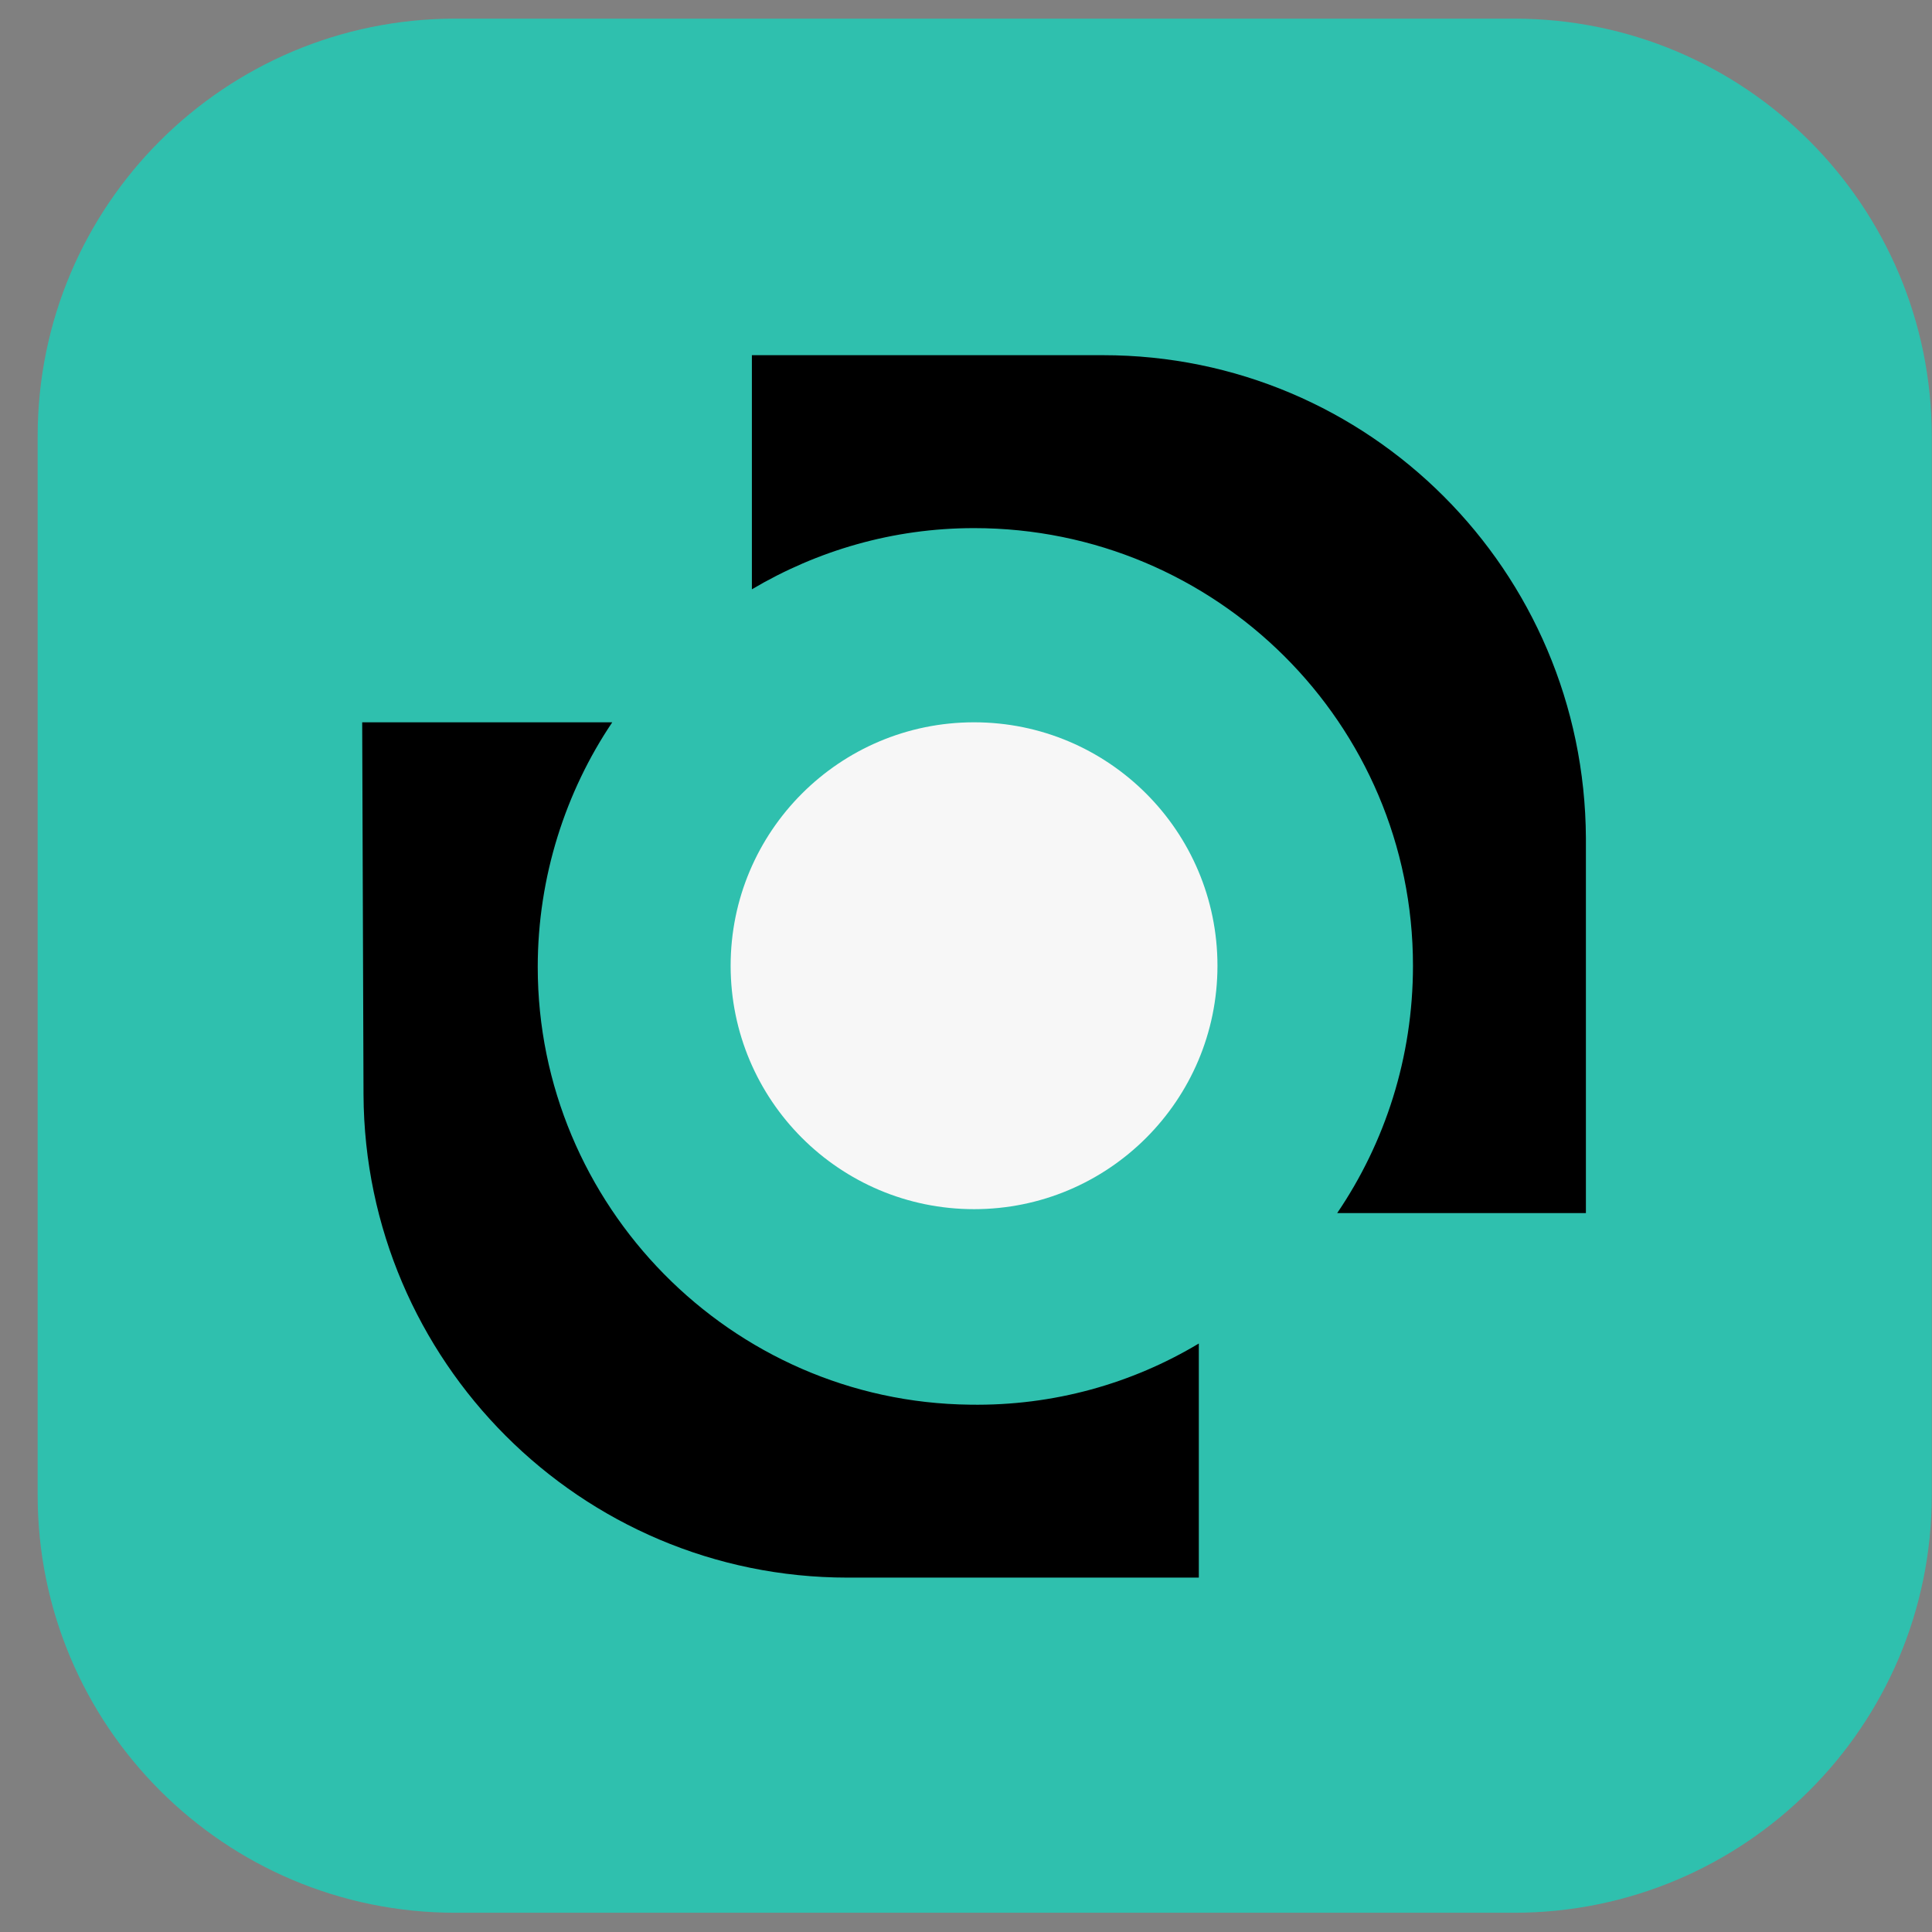
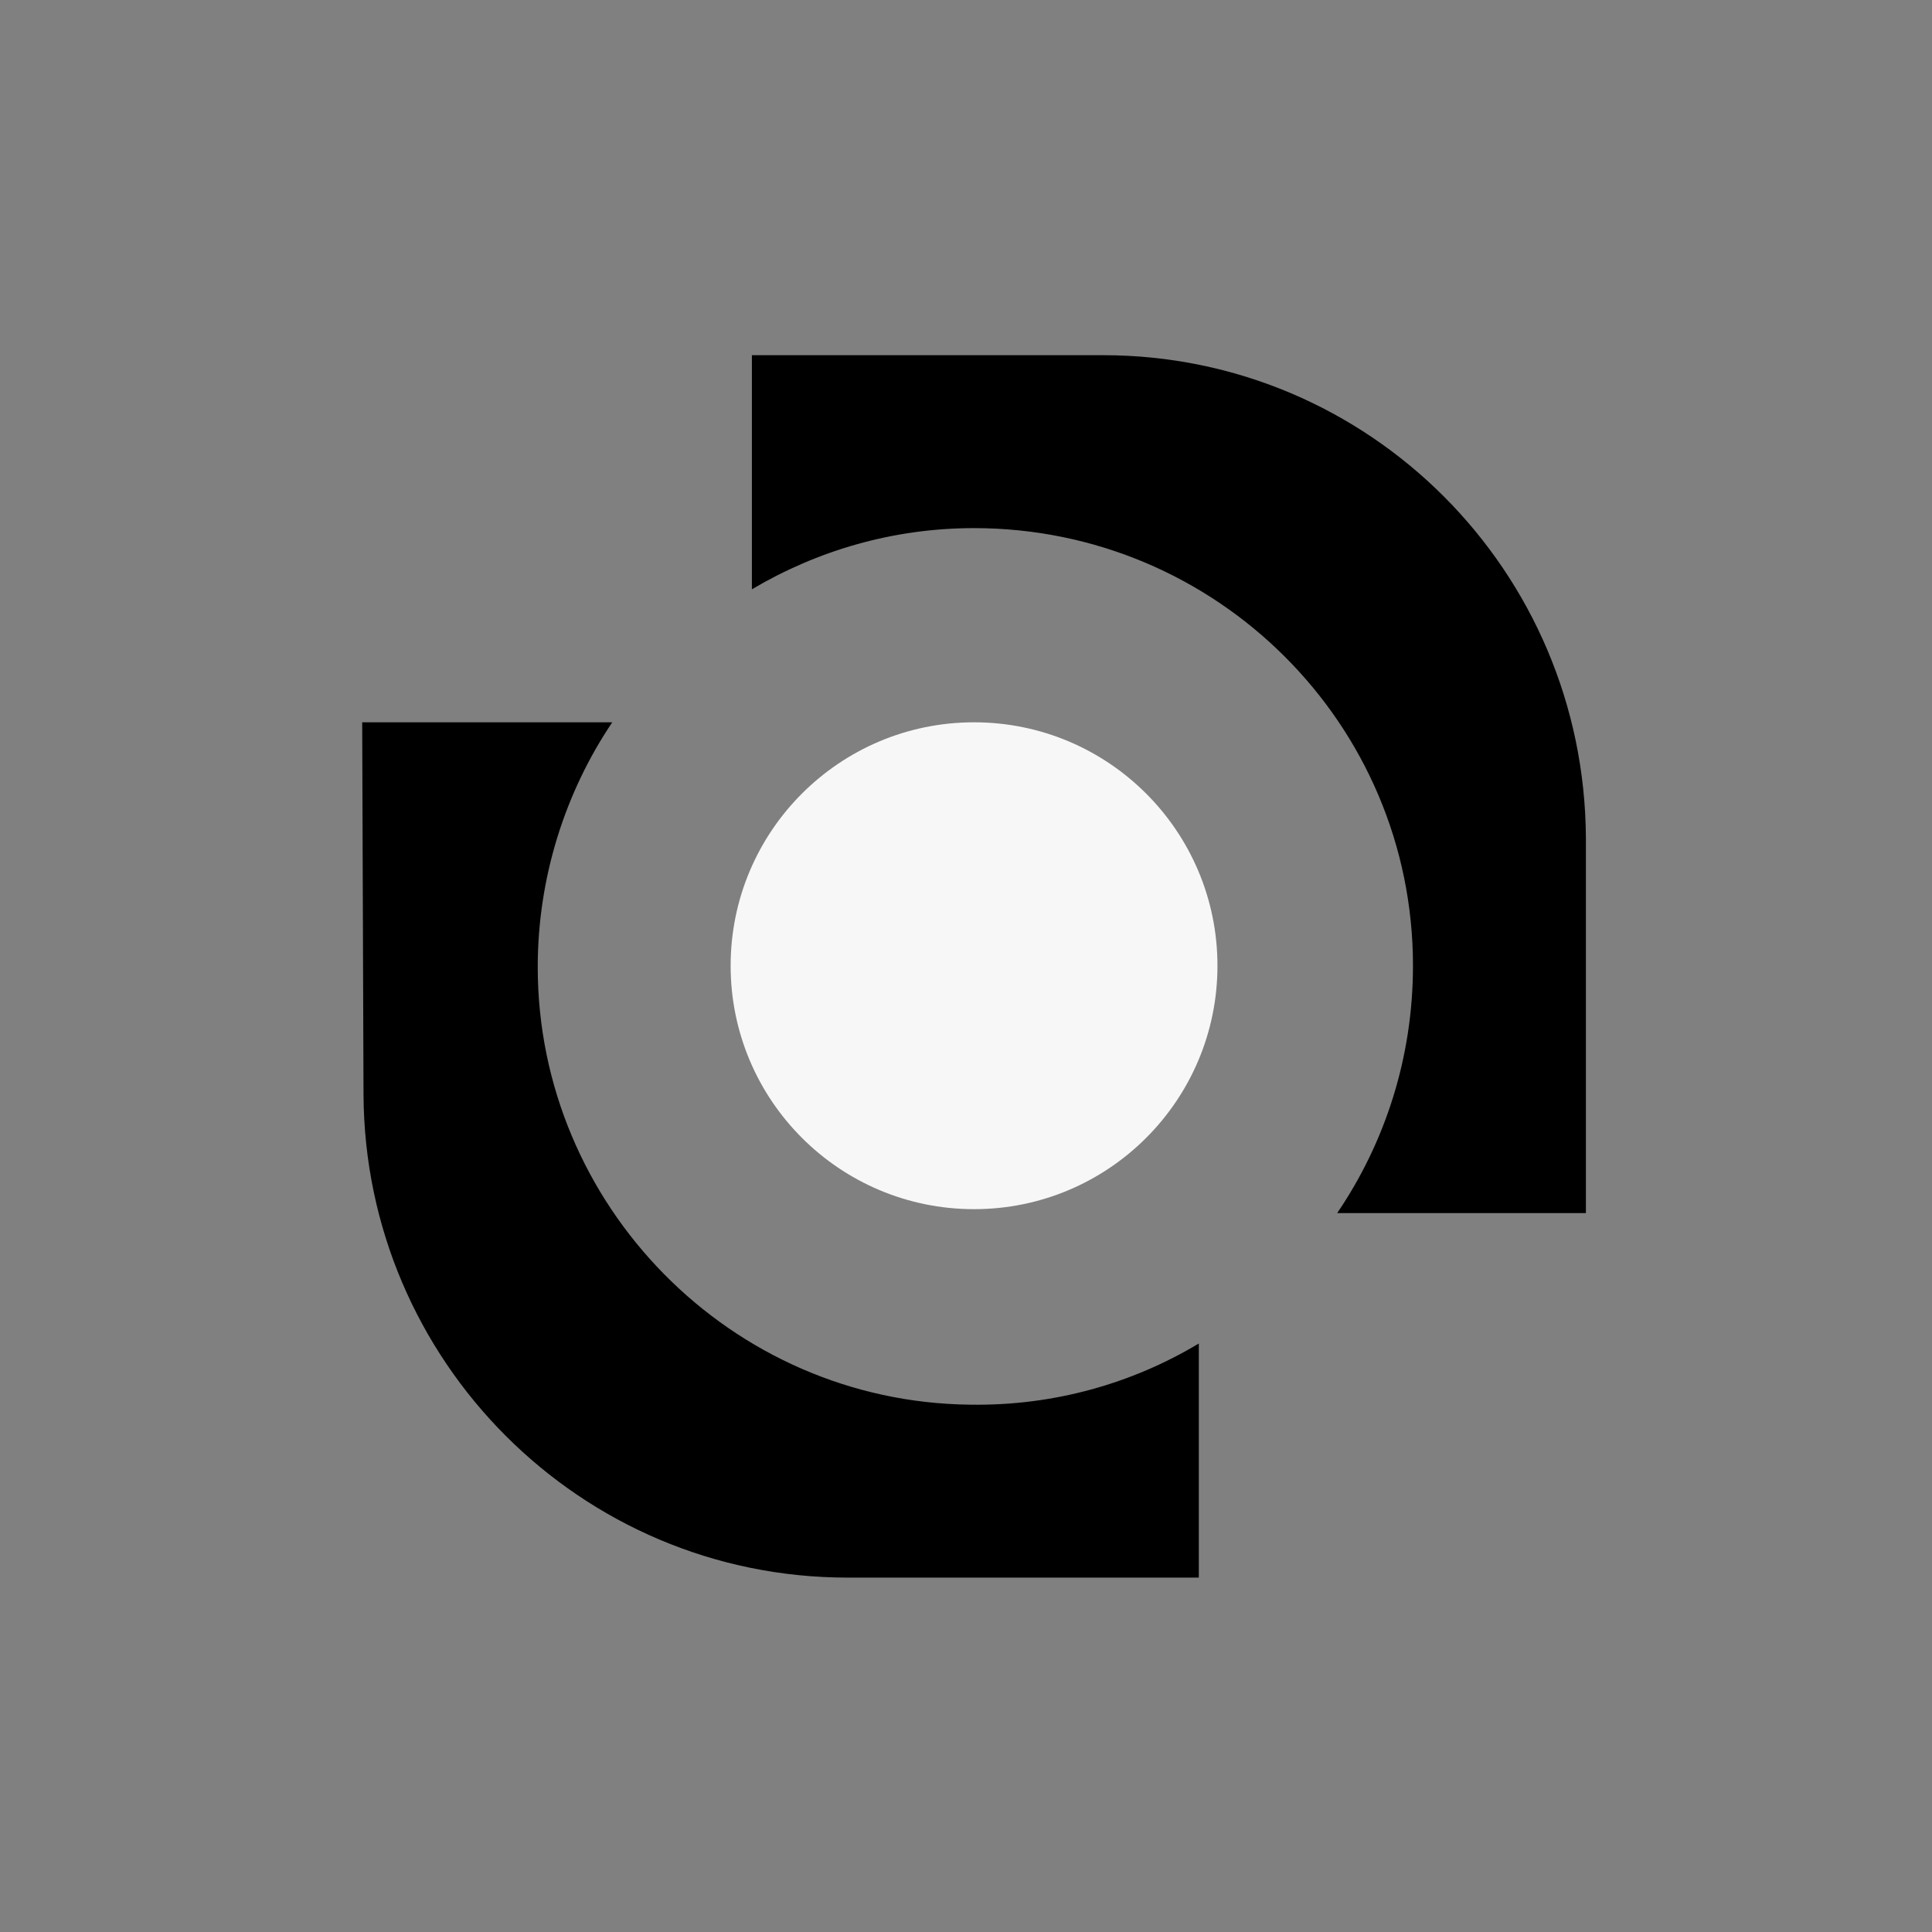
<svg xmlns="http://www.w3.org/2000/svg" width="51" height="51" viewBox="0 0 51 51" fill="none">
  <rect x="0" y="0" width="51" height="51" fill="#808080" stroke="none" />
-   <path d="M39.968 50.492H12.019C5.909 50.492 0.994 45.541 0.994 39.467V11.518C0.994 5.408 5.944 0.492 12.019 0.492H39.968C46.078 0.492 50.994 5.443 50.994 11.518V39.467C50.994 45.577 46.043 50.492 39.968 50.492Z" fill="#2FC0AE" />
  <path d="M9.596 28.899C9.631 35.921 15.319 41.645 22.377 41.645H31.646V35.465C29.891 36.518 27.819 37.115 25.607 37.08C19.287 37.01 14.195 31.813 14.195 25.528C14.195 23.14 14.933 20.893 16.162 19.067H9.561L9.596 28.899Z" fill="black" />
  <path d="M29.118 9.376H19.848V15.556C21.569 14.537 23.57 13.941 25.712 13.941C32.102 13.941 37.299 19.102 37.299 25.492C37.299 27.915 36.562 30.163 35.298 32.023H41.864V22.122C41.828 15.064 36.14 9.376 29.118 9.376Z" fill="black" />
  <path d="M25.713 31.919C29.261 31.919 32.138 29.042 32.138 25.493C32.138 21.944 29.261 19.067 25.713 19.067C22.164 19.067 19.287 21.944 19.287 25.493C19.287 29.042 22.164 31.919 25.713 31.919Z" fill="#F7F7F7" />
</svg>